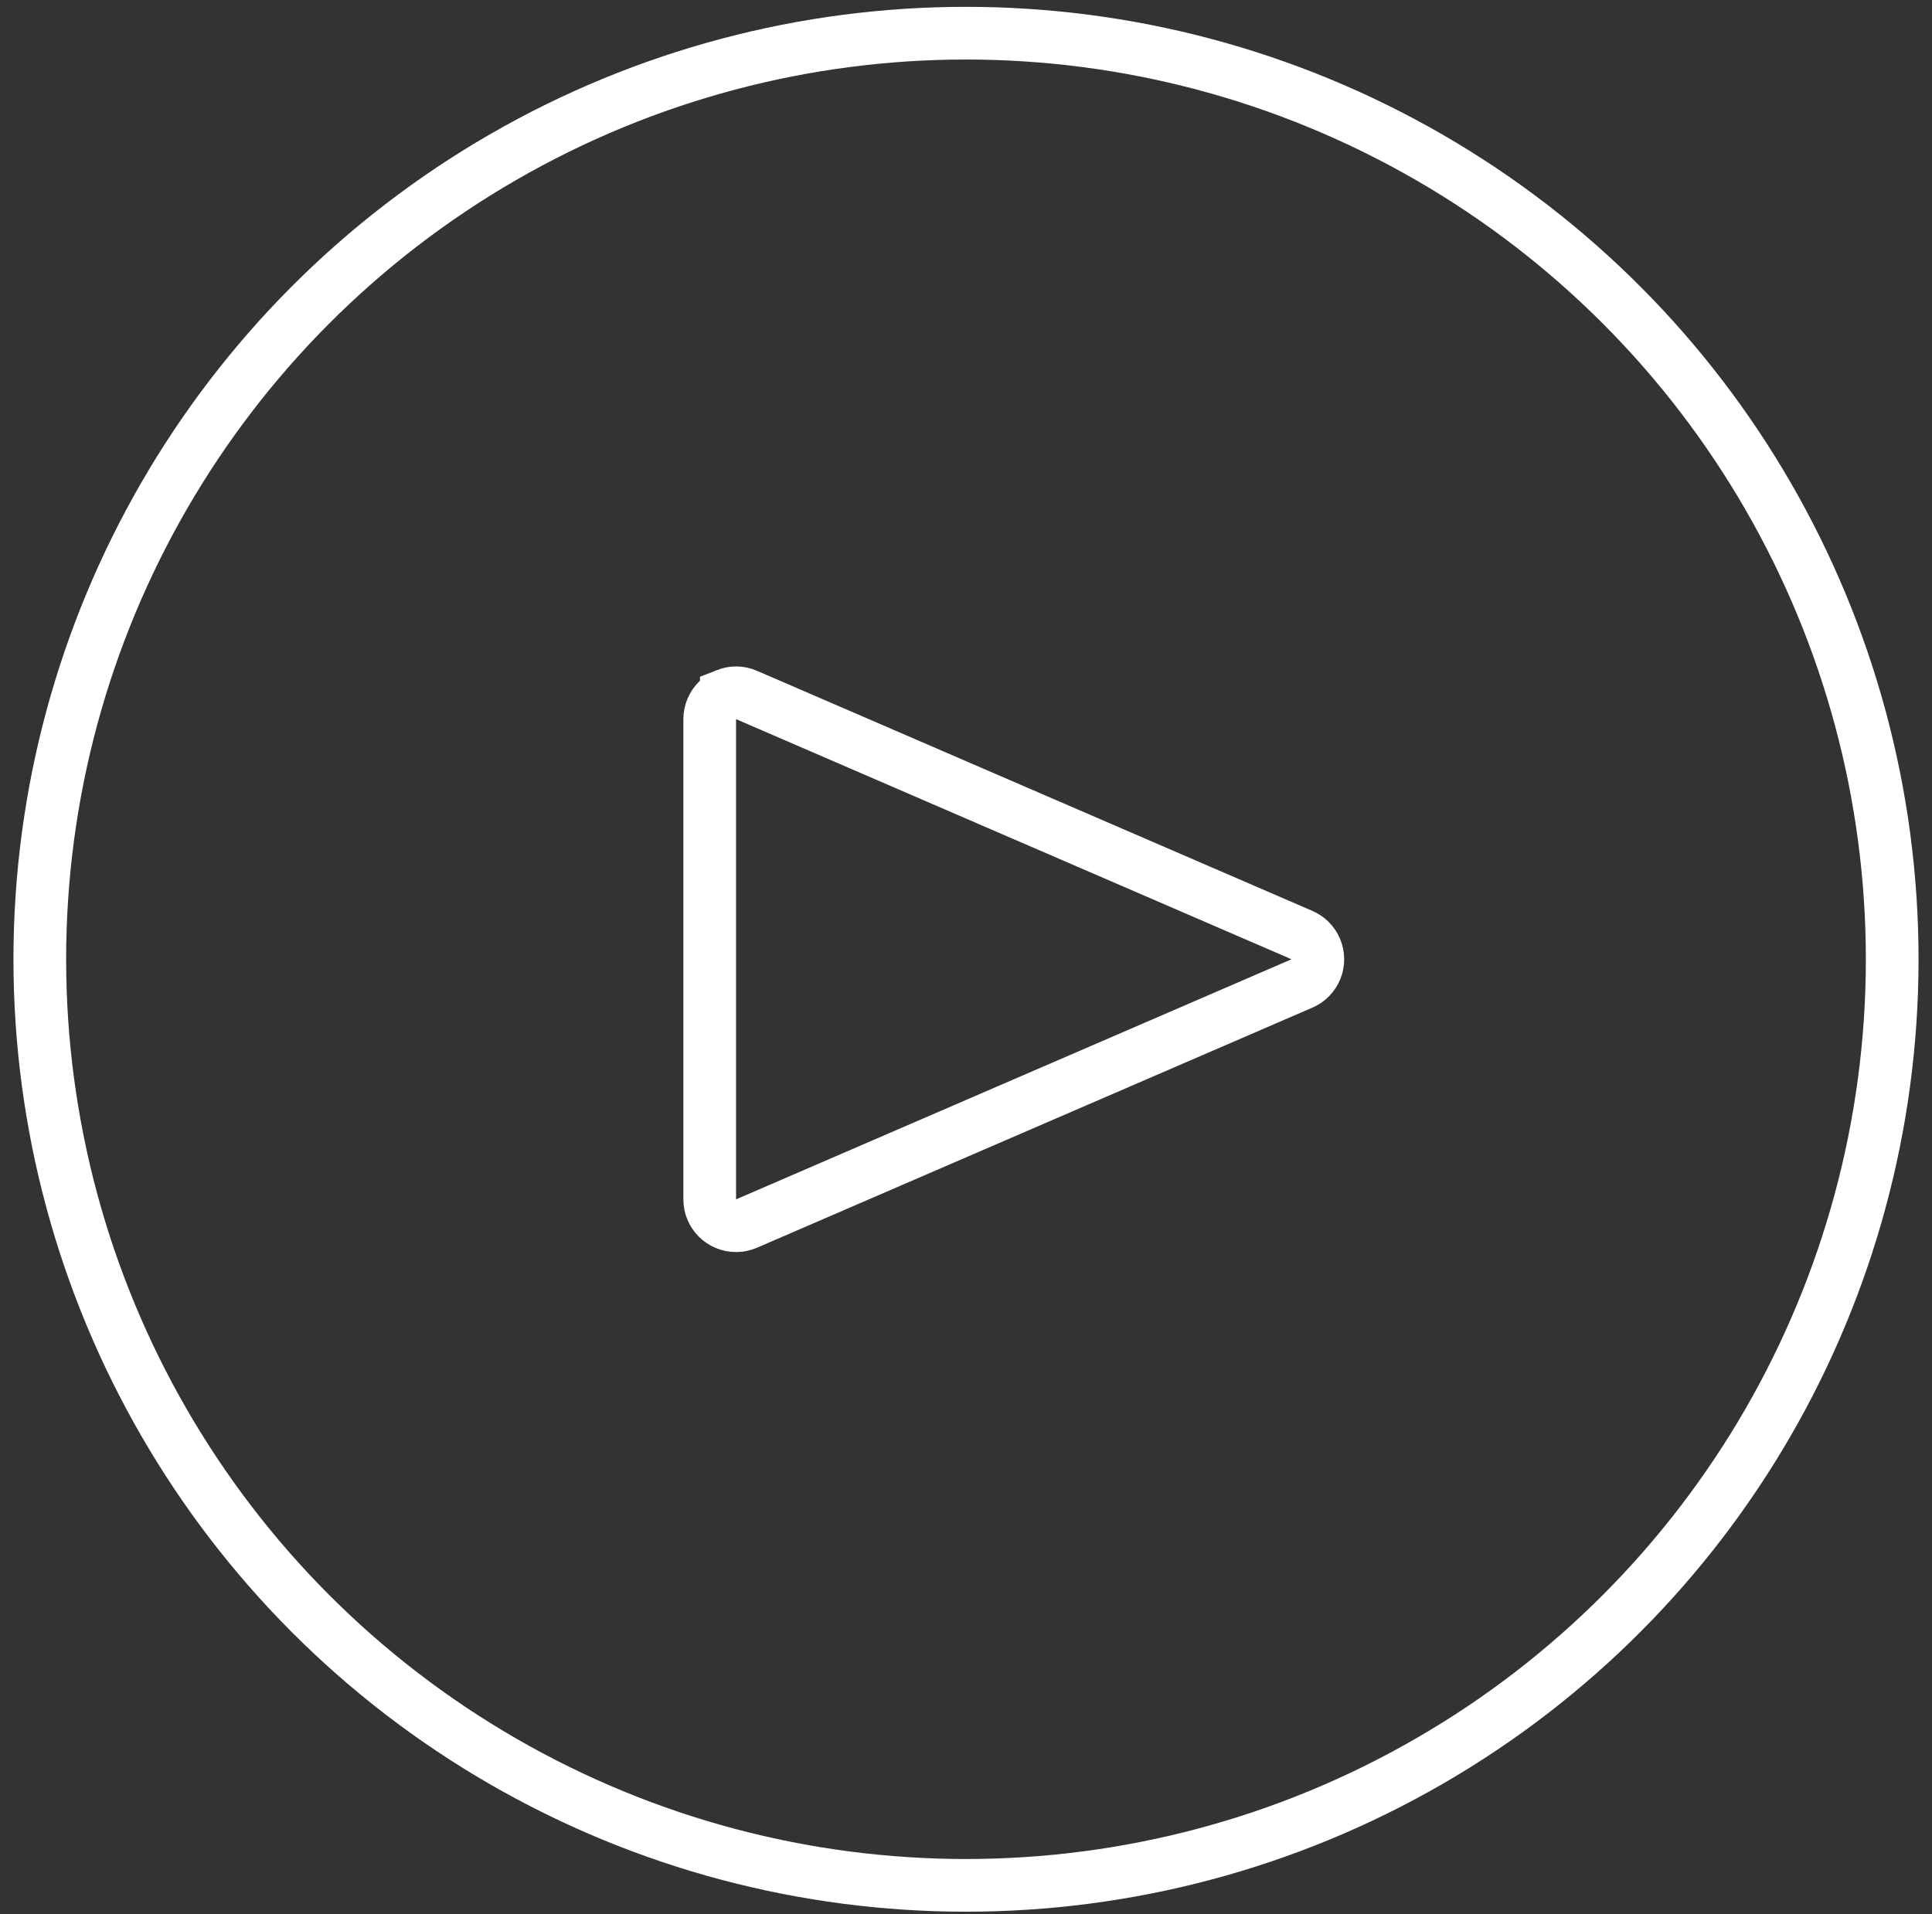
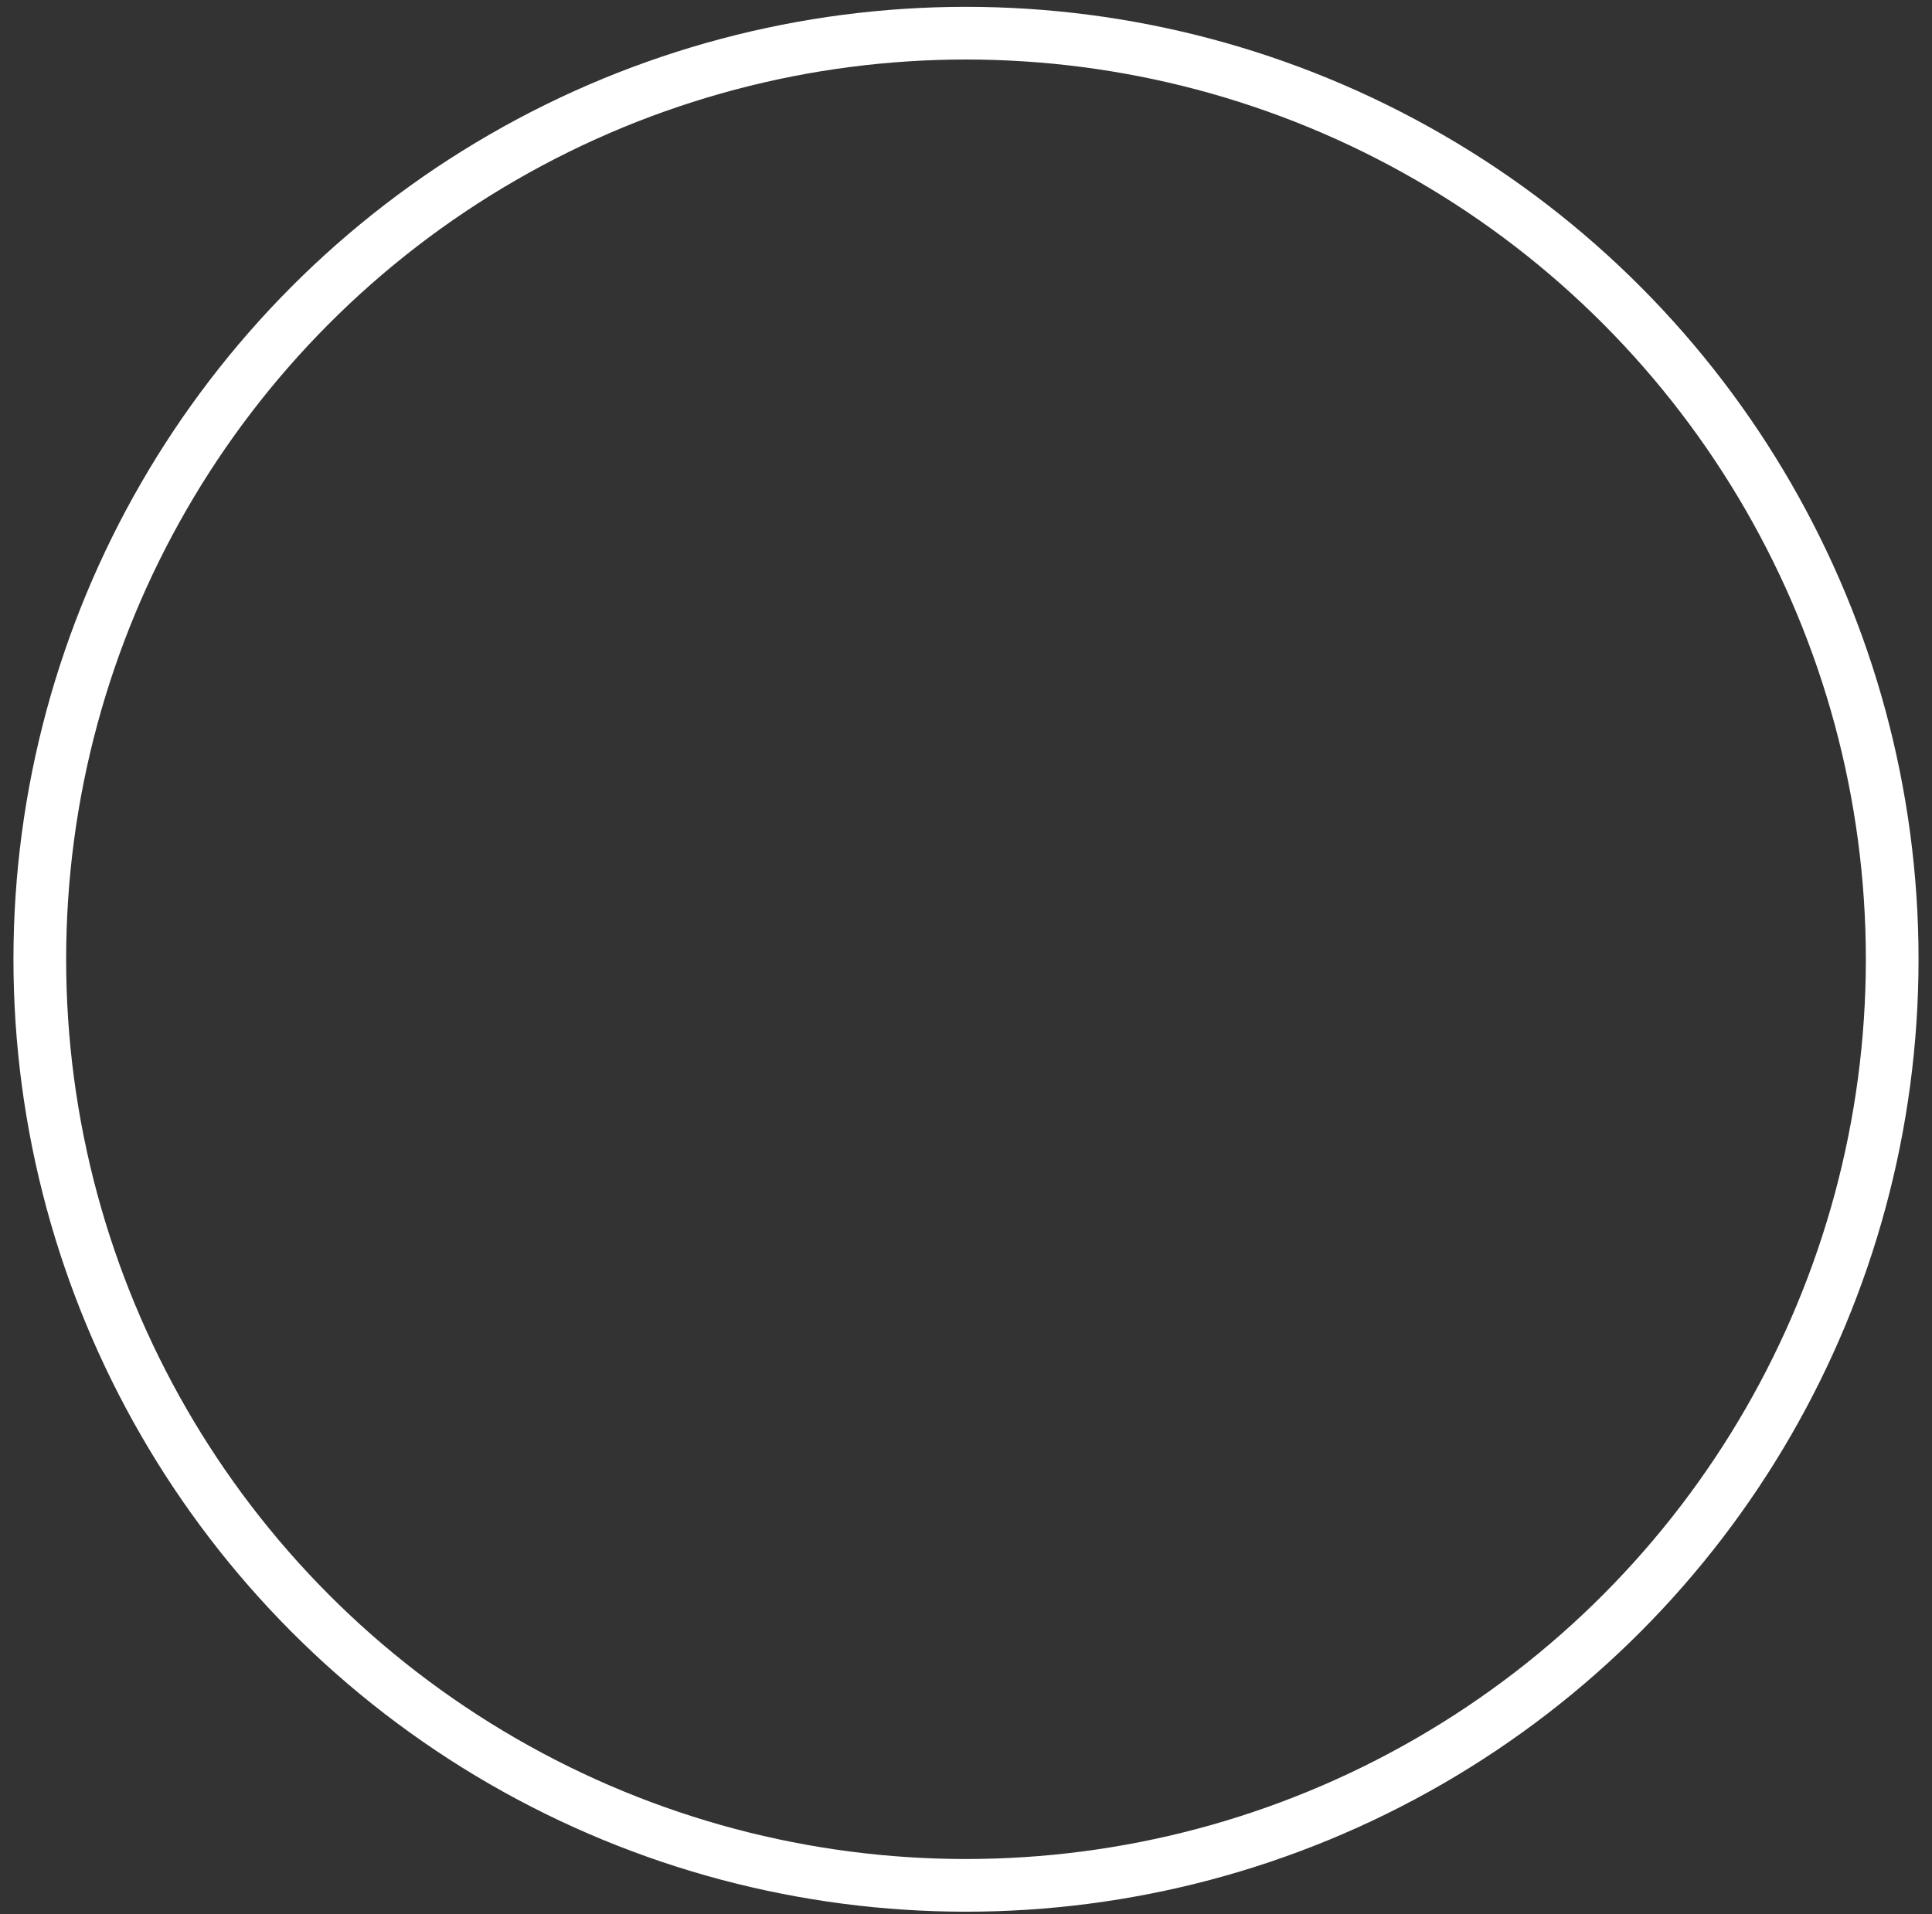
<svg xmlns="http://www.w3.org/2000/svg" width="110" height="109">
  <rect width="100%" height="100%" fill="#333333" stroke="none" />
  <g transform="translate(.766 .389)" stroke="#FFF" stroke-width="3" fill="none" fill-rule="evenodd">
    <circle cx="54.234" cy="54.234" r="52.734" />
-     <path d="M40.589 39.166c.357-.141.768-.147 1.148.018L73.361 52.857c.351.152.63.431.782.782.164.38.159.791.018 1.148-.141.357-.419.66-.799.824L41.737 69.283c-.188.081-.391.123-.595.123-.414 0-.789-.168-1.061-.439-.271-.271-.439-.646-.439-1.061V40.561c0-.205.042-.407.123-.595.164-.38.467-.658.824-.799Z" />
  </g>
</svg>